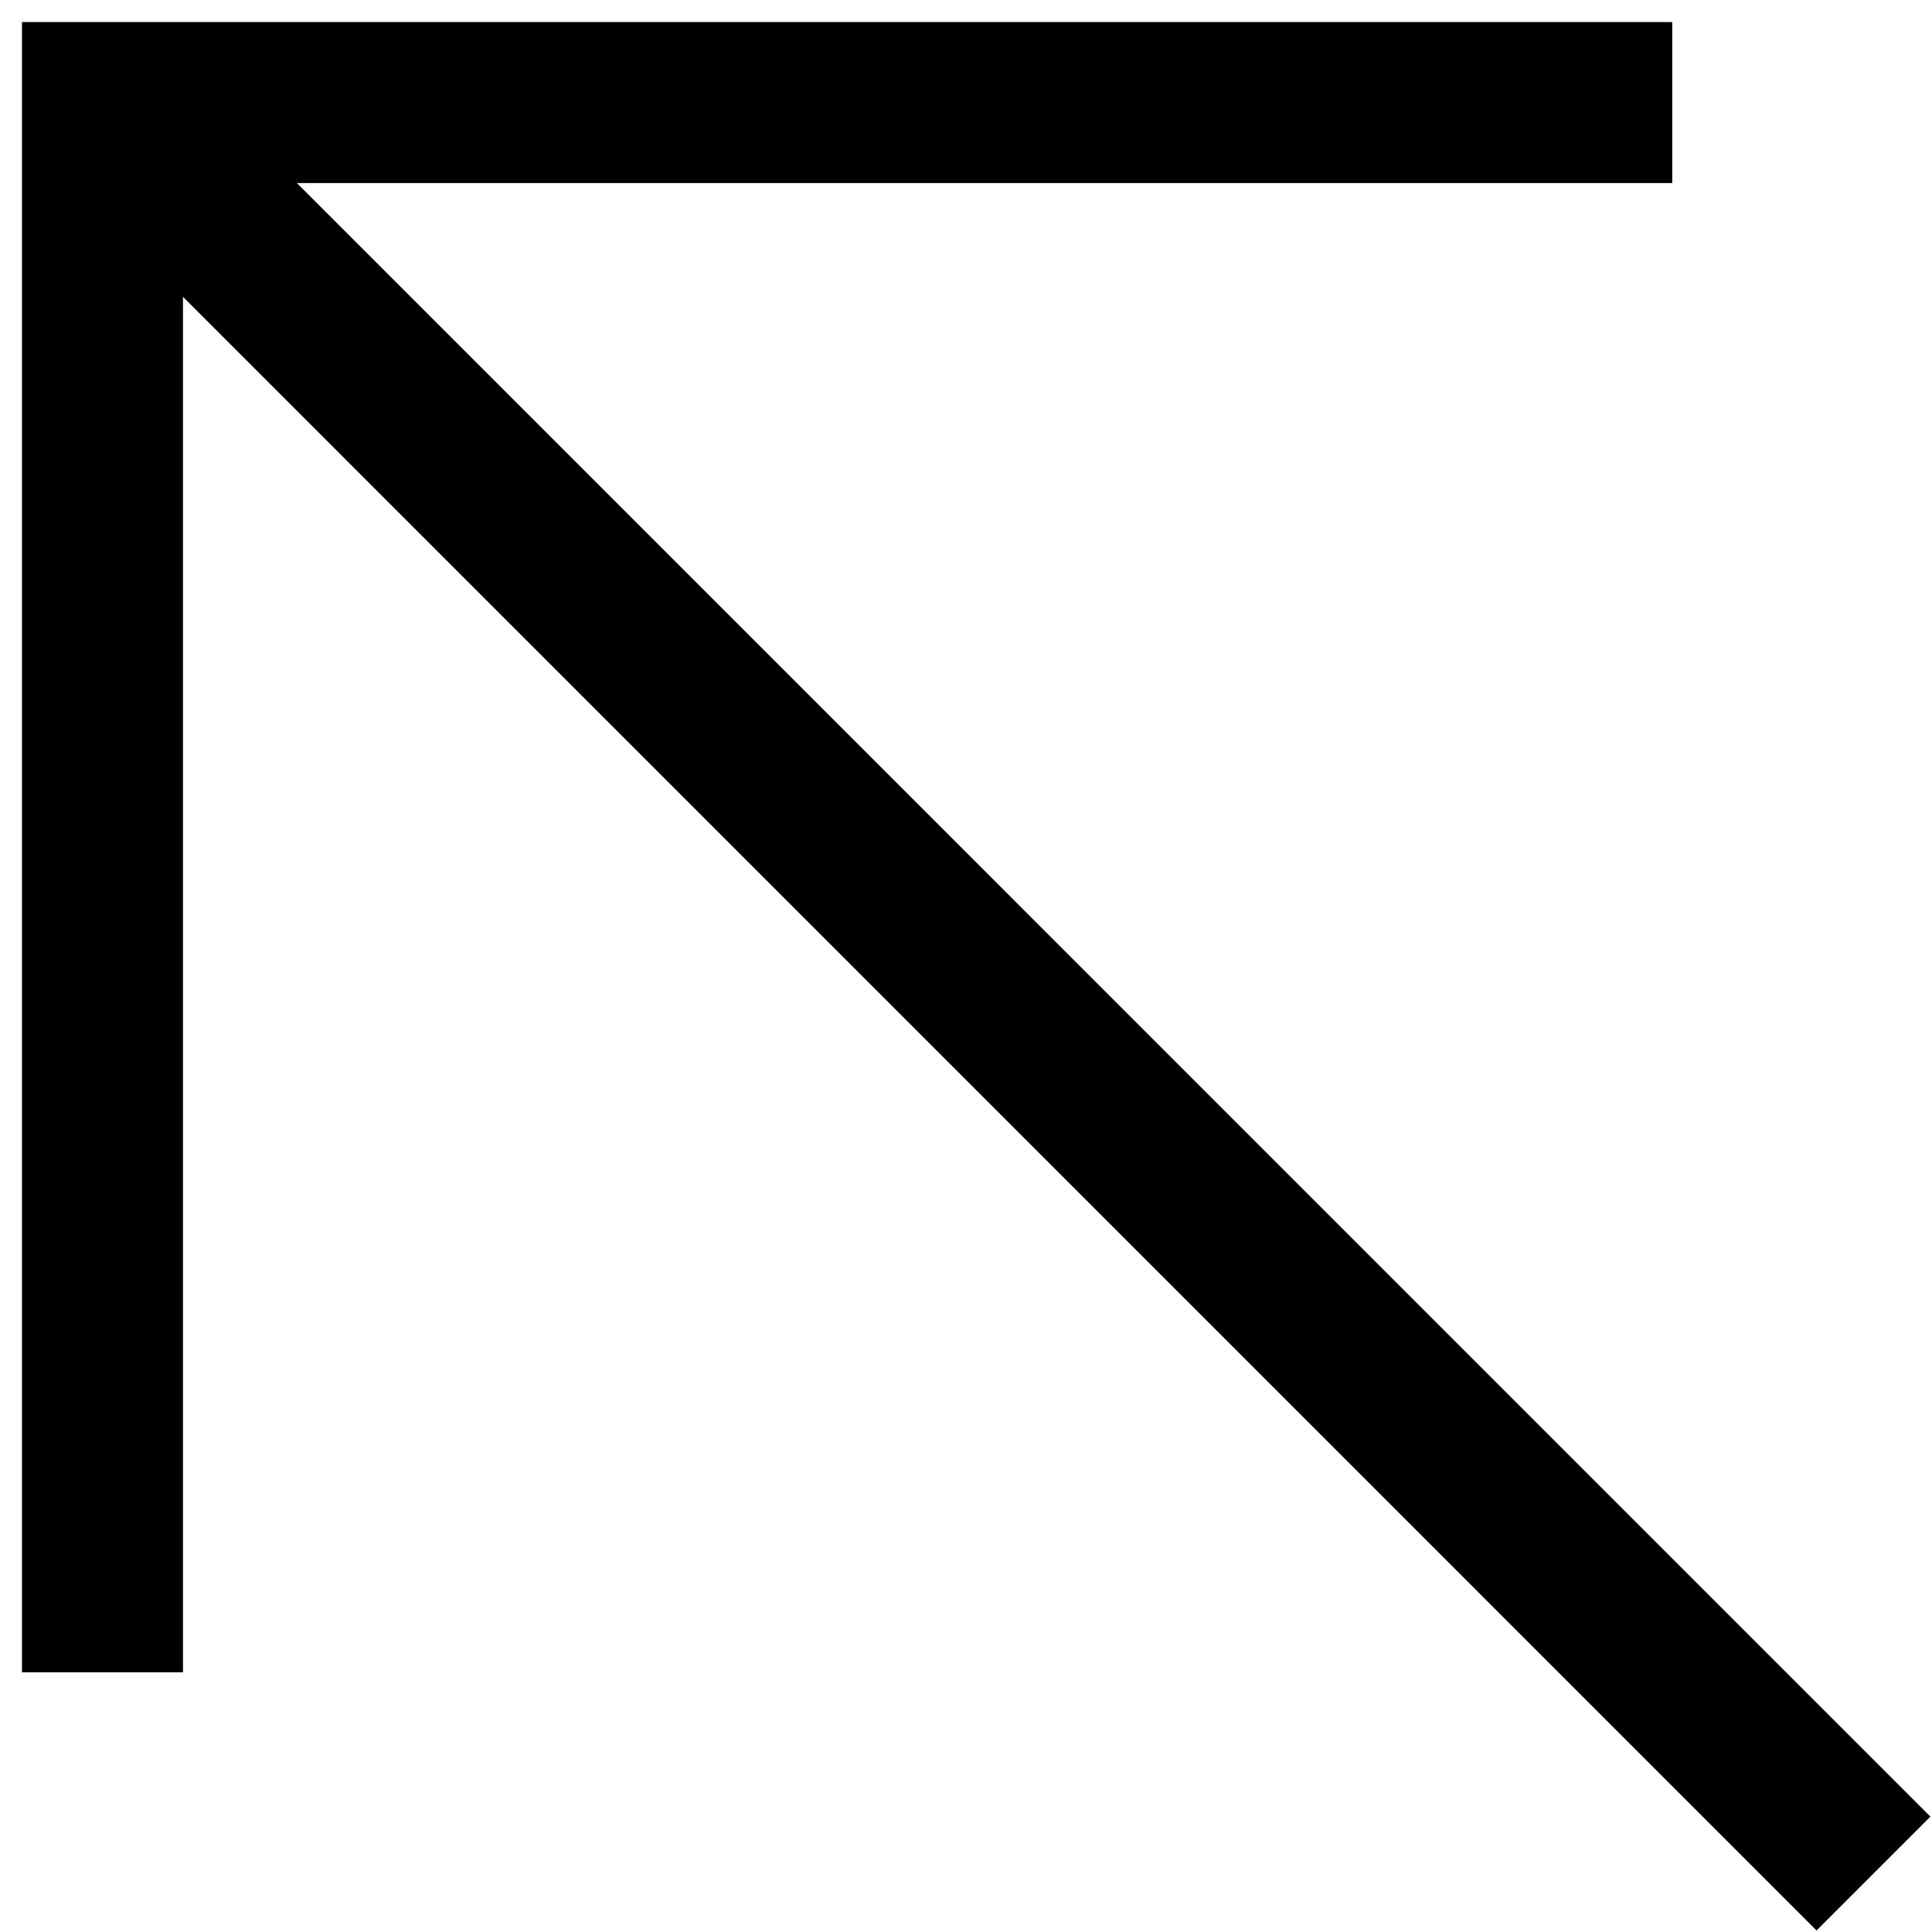
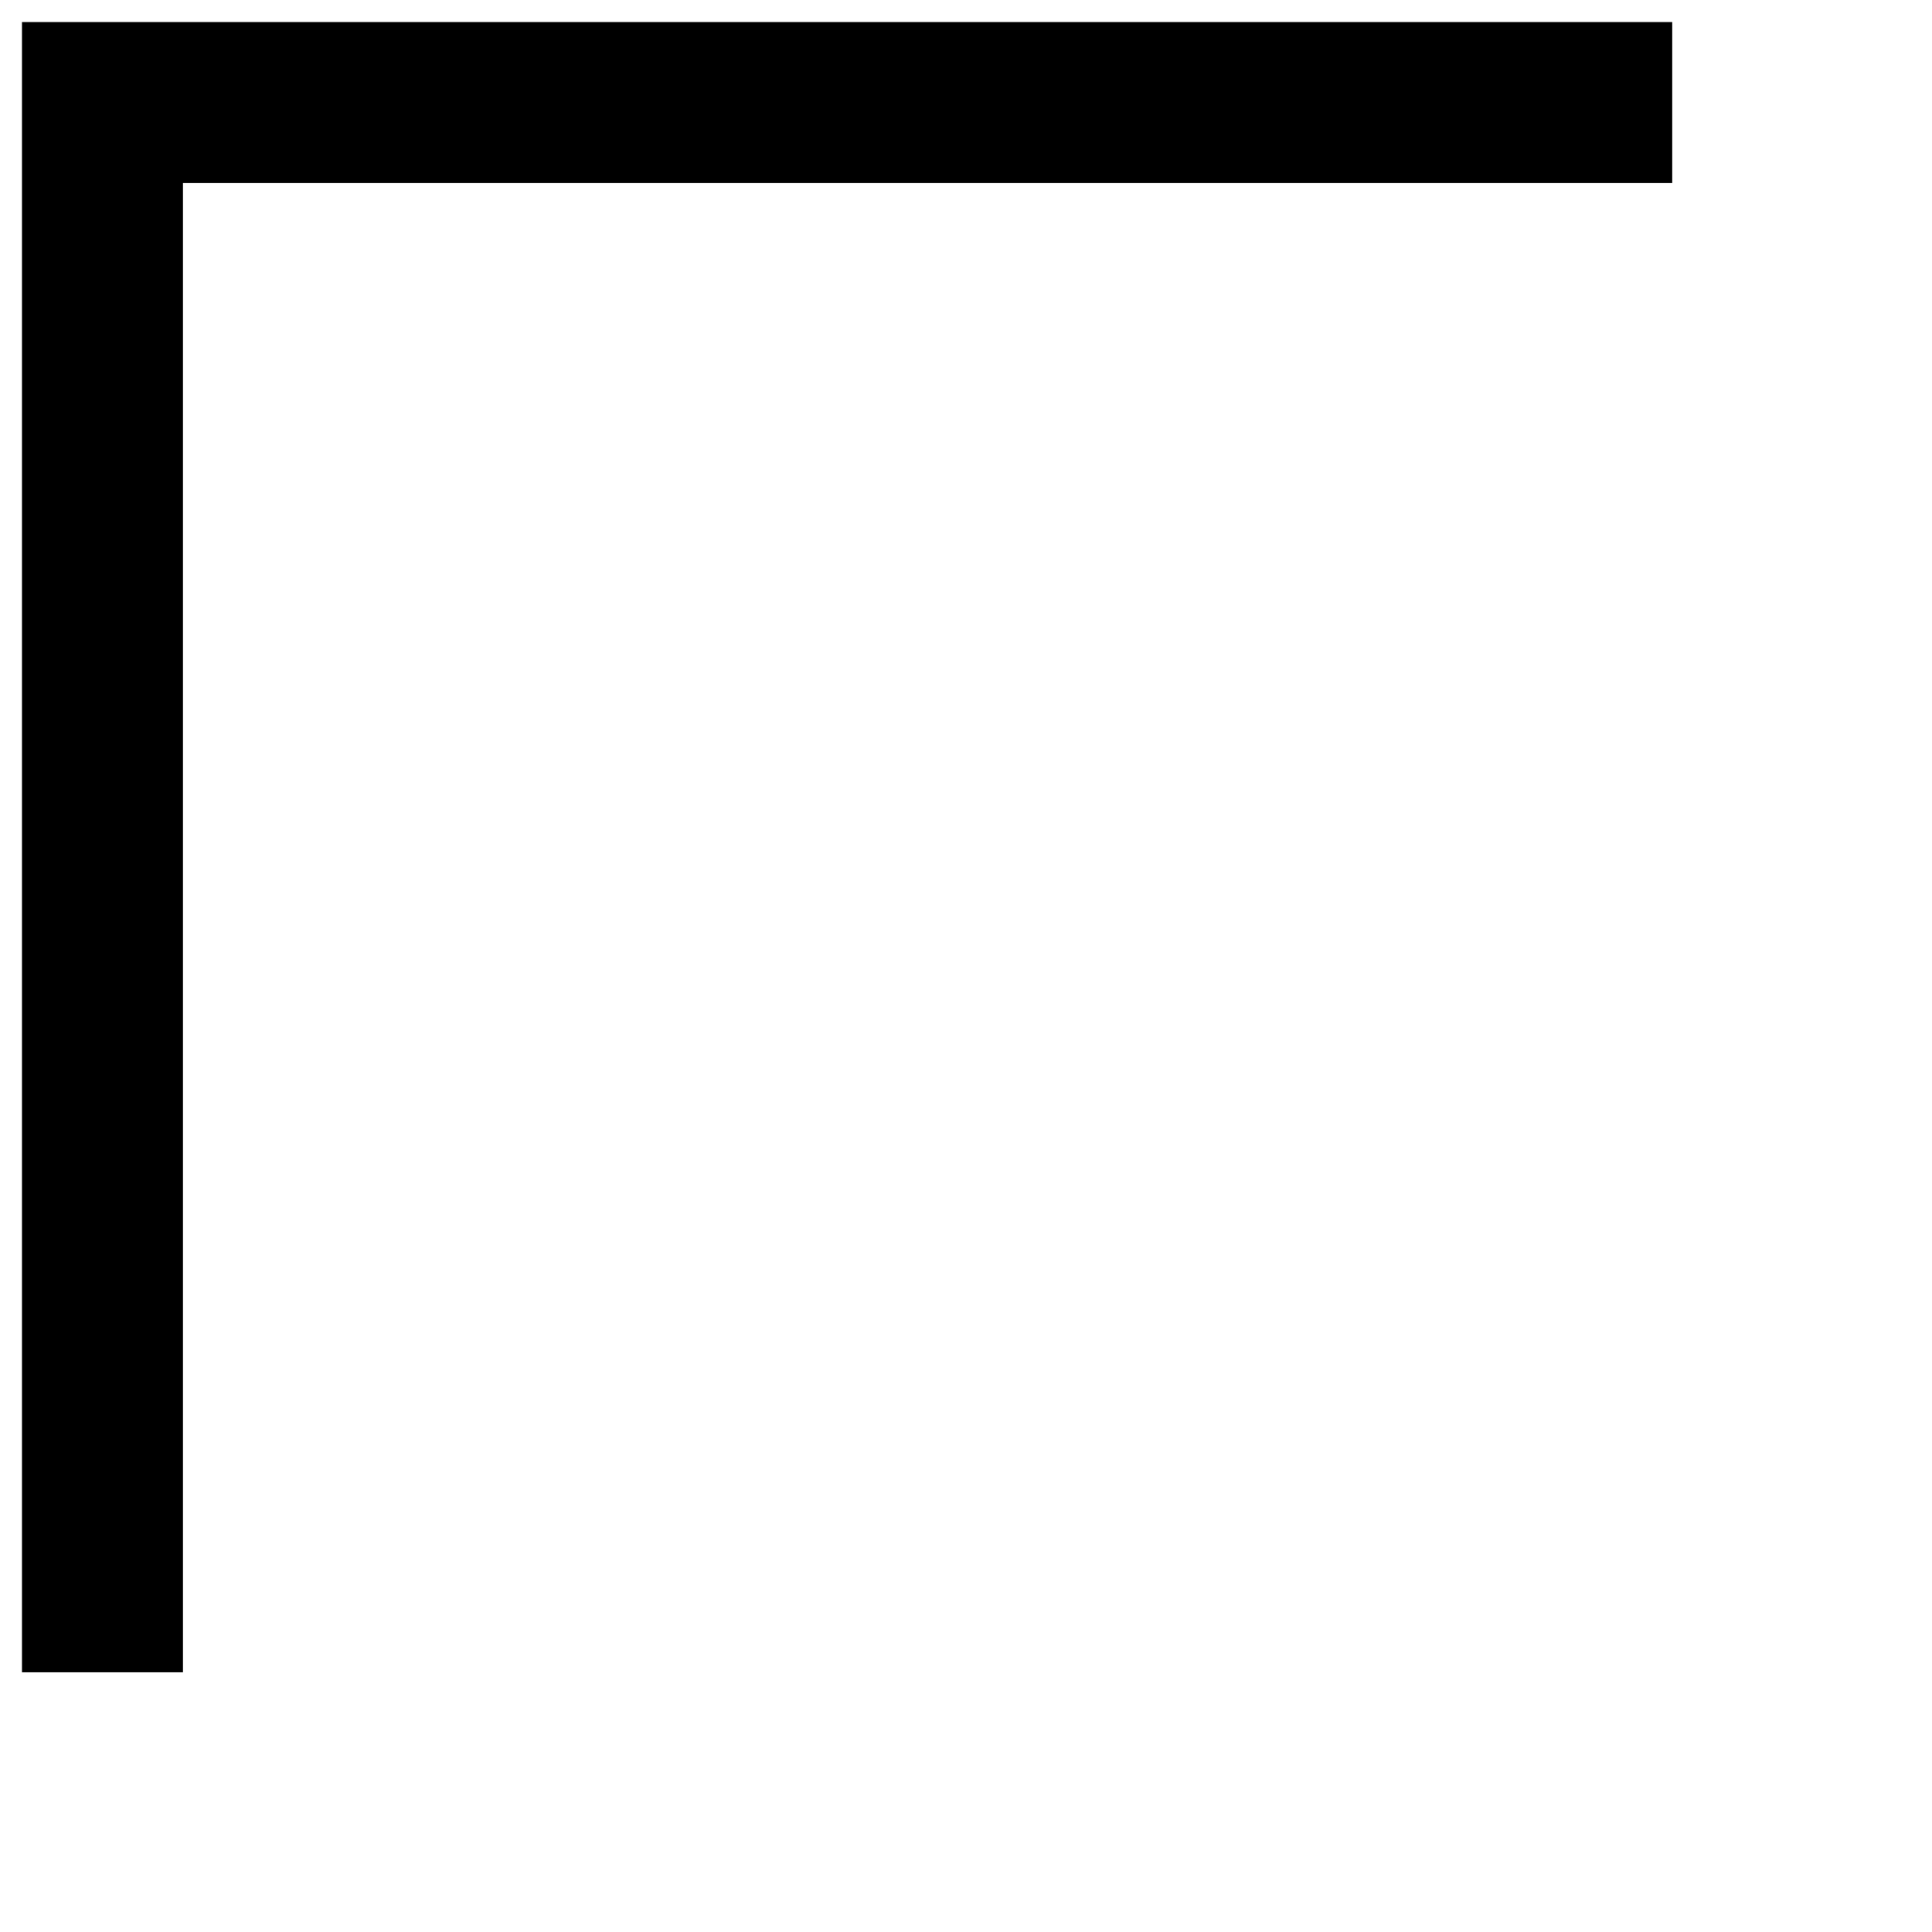
<svg xmlns="http://www.w3.org/2000/svg" width="24" height="24" viewBox="0 0 24 24" fill="none">
-   <path d="M23.273 23.274L1 1" stroke="black" stroke-width="2" />
  <path d="M20.773 1.274L1.273 1.274L1.273 20.774" stroke="black" stroke-width="2" />
</svg>